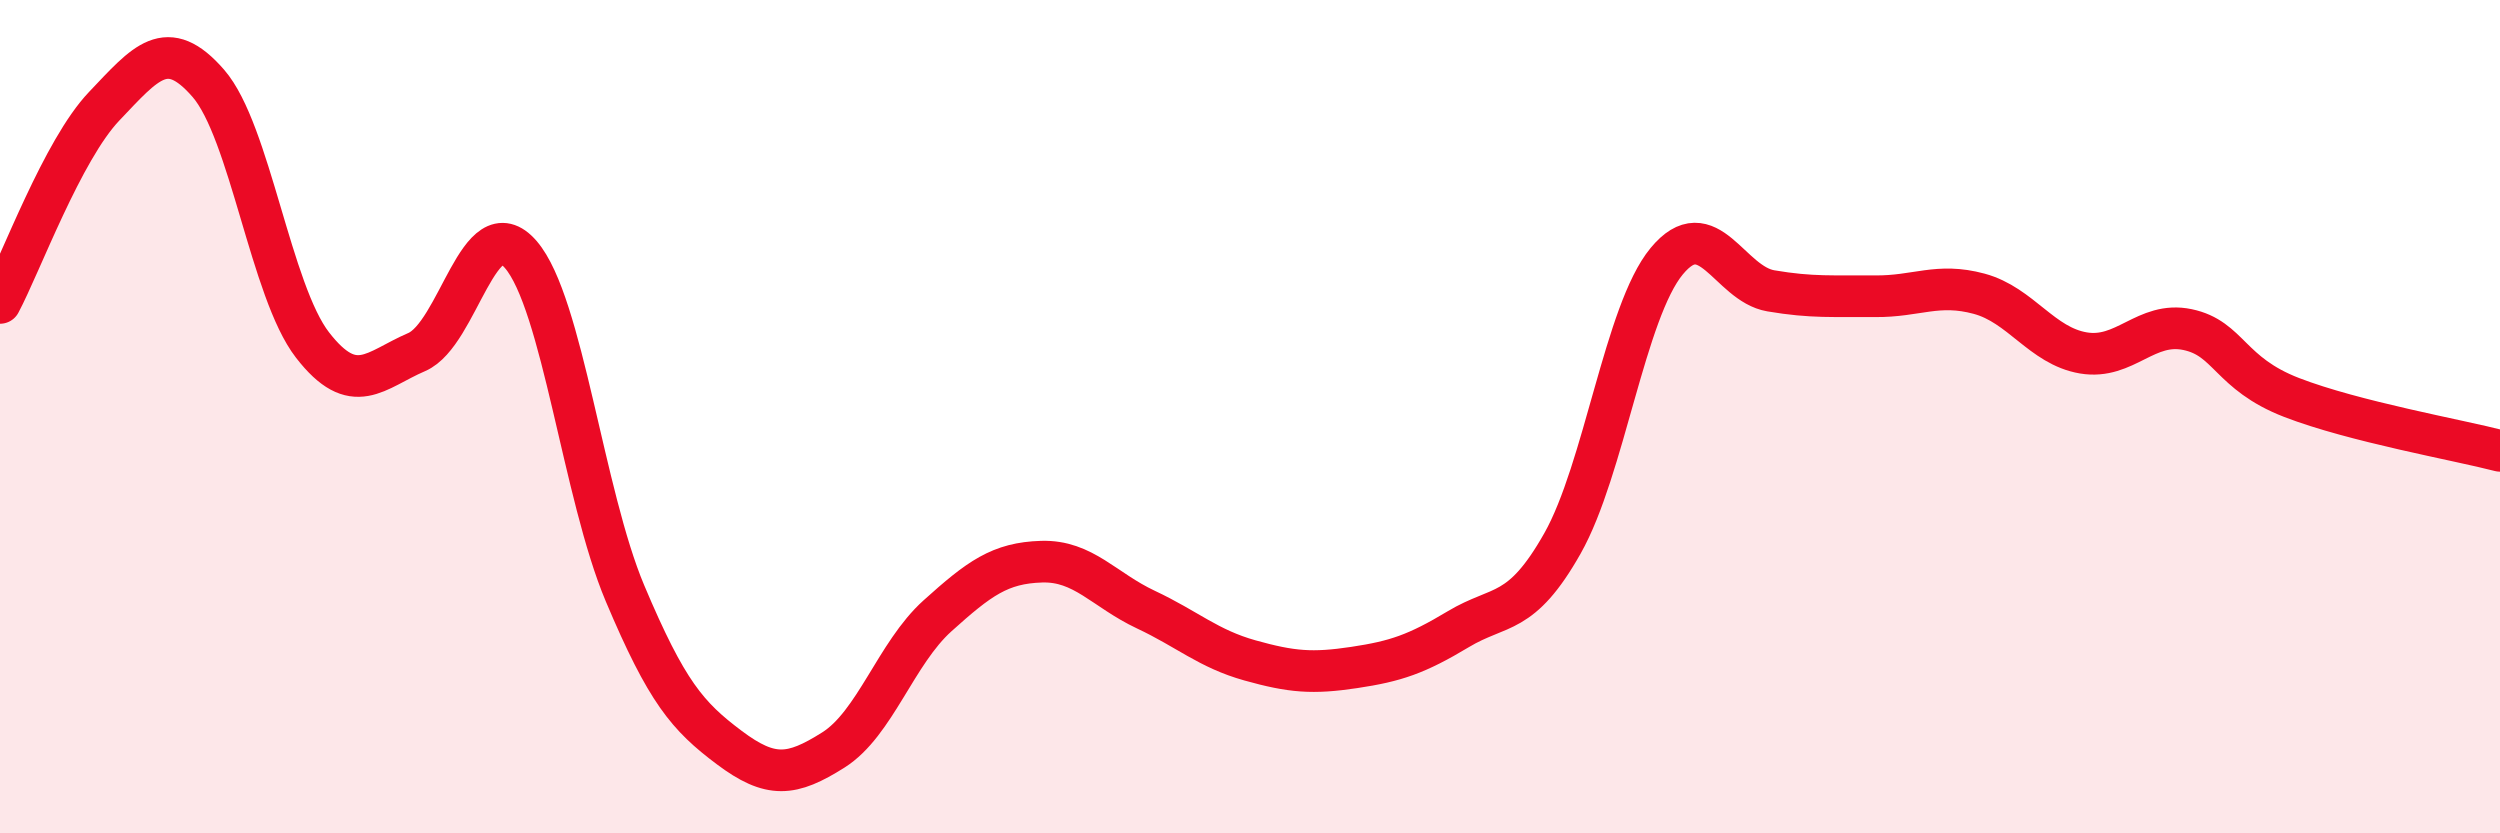
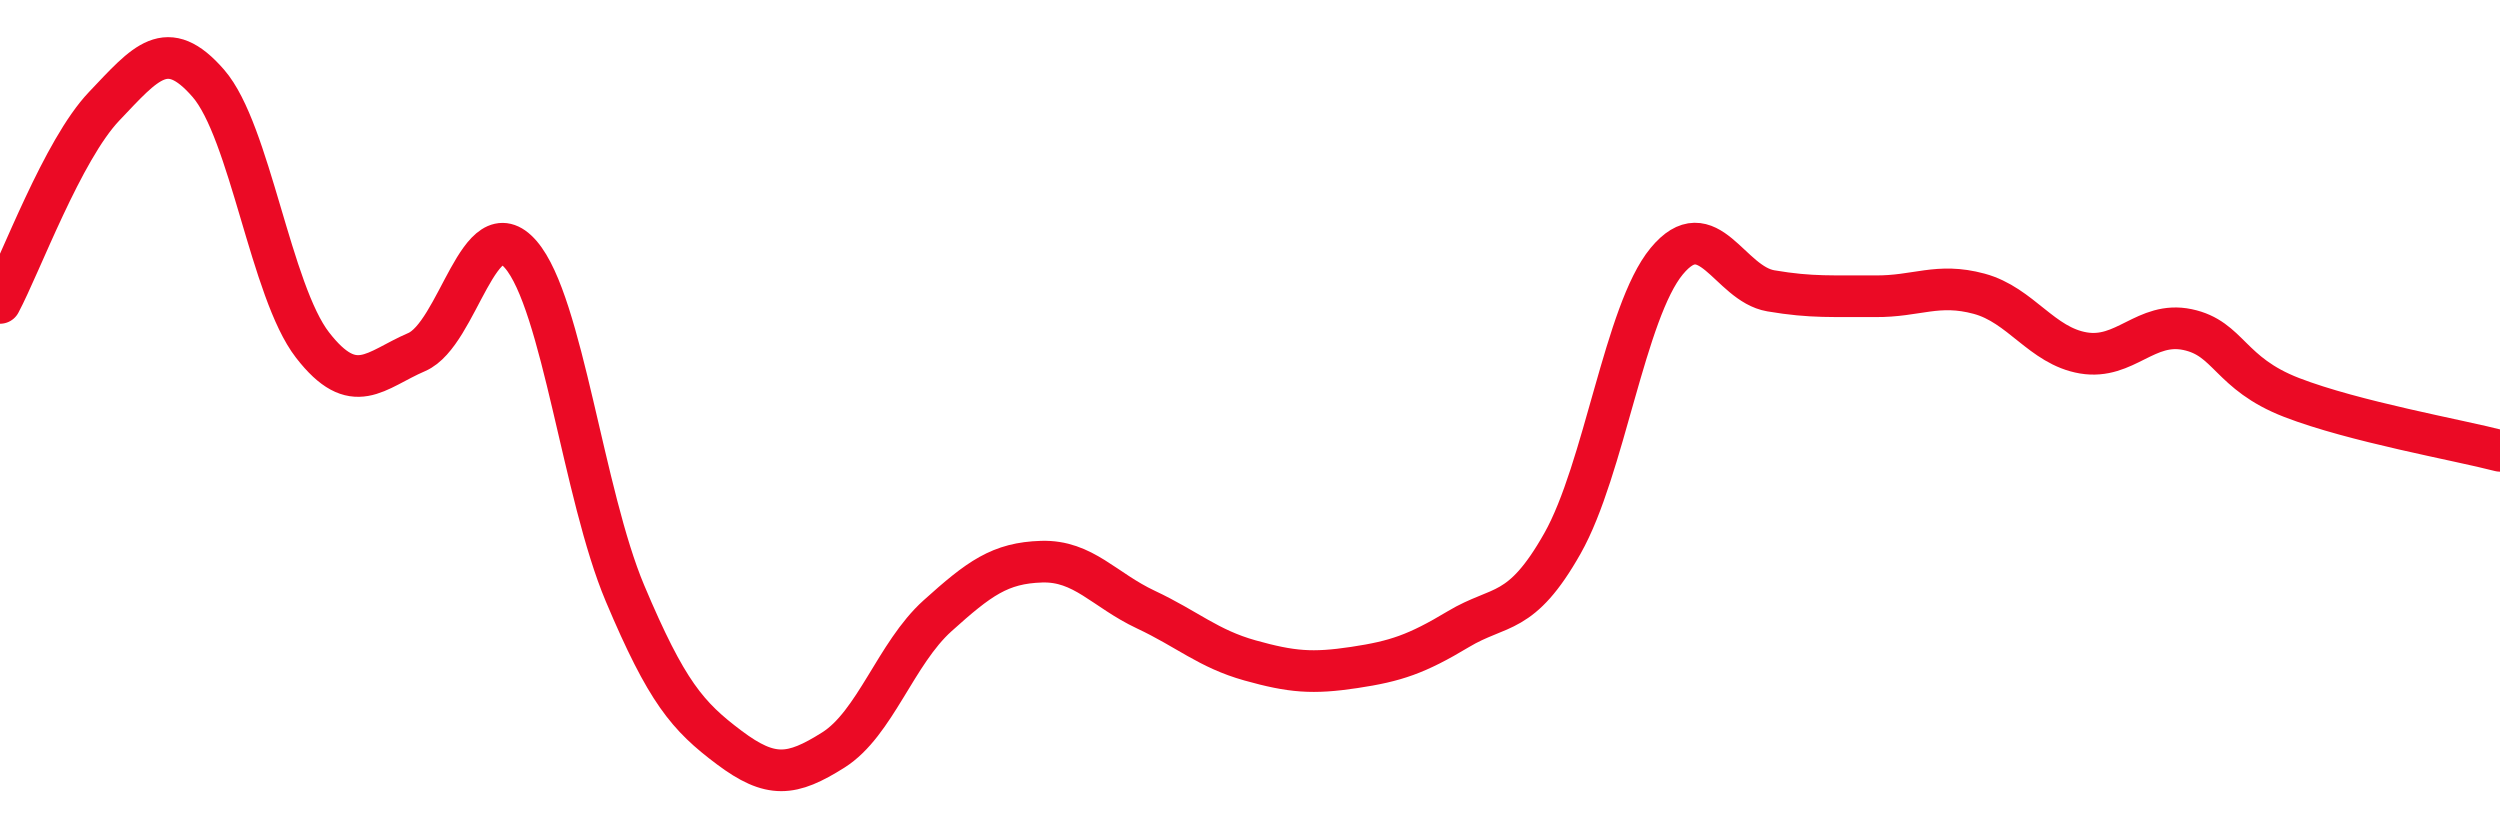
<svg xmlns="http://www.w3.org/2000/svg" width="60" height="20" viewBox="0 0 60 20">
-   <path d="M 0,7.27 C 0.5,6.33 1.5,3.6 2.5,2.55 C 3.5,1.5 4,0.85 5,2 C 6,3.15 6.5,6.99 7.5,8.28 C 8.5,9.57 9,8.88 10,8.45 C 11,8.02 11.5,4.95 12.5,6.11 C 13.5,7.27 14,11.87 15,14.24 C 16,16.61 16.5,17.19 17.5,17.94 C 18.5,18.69 19,18.63 20,18 C 21,17.37 21.5,15.68 22.5,14.78 C 23.5,13.88 24,13.51 25,13.48 C 26,13.45 26.5,14.16 27.5,14.63 C 28.5,15.1 29,15.57 30,15.85 C 31,16.13 31.5,16.17 32.5,16.02 C 33.5,15.87 34,15.7 35,15.1 C 36,14.5 36.5,14.81 37.5,13.04 C 38.5,11.27 39,7.48 40,6.27 C 41,5.06 41.5,6.81 42.5,6.98 C 43.5,7.15 44,7.1 45,7.11 C 46,7.12 46.5,6.78 47.5,7.05 C 48.5,7.32 49,8.3 50,8.47 C 51,8.64 51.5,7.7 52.5,7.91 C 53.5,8.12 53.5,8.96 55,9.54 C 56.5,10.12 59,10.56 60,10.82L60 20L0 20Z" fill="#EB0A25" opacity="0.1" stroke-linecap="round" stroke-linejoin="round" />
  <path d="M 0,7.27 C 0.5,6.33 1.5,3.6 2.5,2.55 C 3.5,1.5 4,0.85 5,2 C 6,3.15 6.5,6.99 7.5,8.28 C 8.5,9.57 9,8.88 10,8.45 C 11,8.02 11.5,4.95 12.5,6.11 C 13.5,7.27 14,11.87 15,14.24 C 16,16.61 16.5,17.19 17.5,17.94 C 18.5,18.69 19,18.63 20,18 C 21,17.37 21.5,15.68 22.5,14.78 C 23.5,13.88 24,13.51 25,13.48 C 26,13.45 26.5,14.16 27.5,14.63 C 28.5,15.1 29,15.57 30,15.85 C 31,16.13 31.5,16.17 32.5,16.02 C 33.5,15.87 34,15.7 35,15.1 C 36,14.5 36.5,14.81 37.5,13.04 C 38.5,11.27 39,7.48 40,6.27 C 41,5.06 41.5,6.81 42.5,6.98 C 43.5,7.15 44,7.1 45,7.11 C 46,7.12 46.5,6.78 47.5,7.05 C 48.5,7.32 49,8.3 50,8.47 C 51,8.64 51.5,7.7 52.5,7.91 C 53.5,8.12 53.5,8.96 55,9.54 C 56.5,10.12 59,10.56 60,10.82" stroke="#EB0A25" stroke-width="1" fill="none" stroke-linecap="round" stroke-linejoin="round" />
</svg>